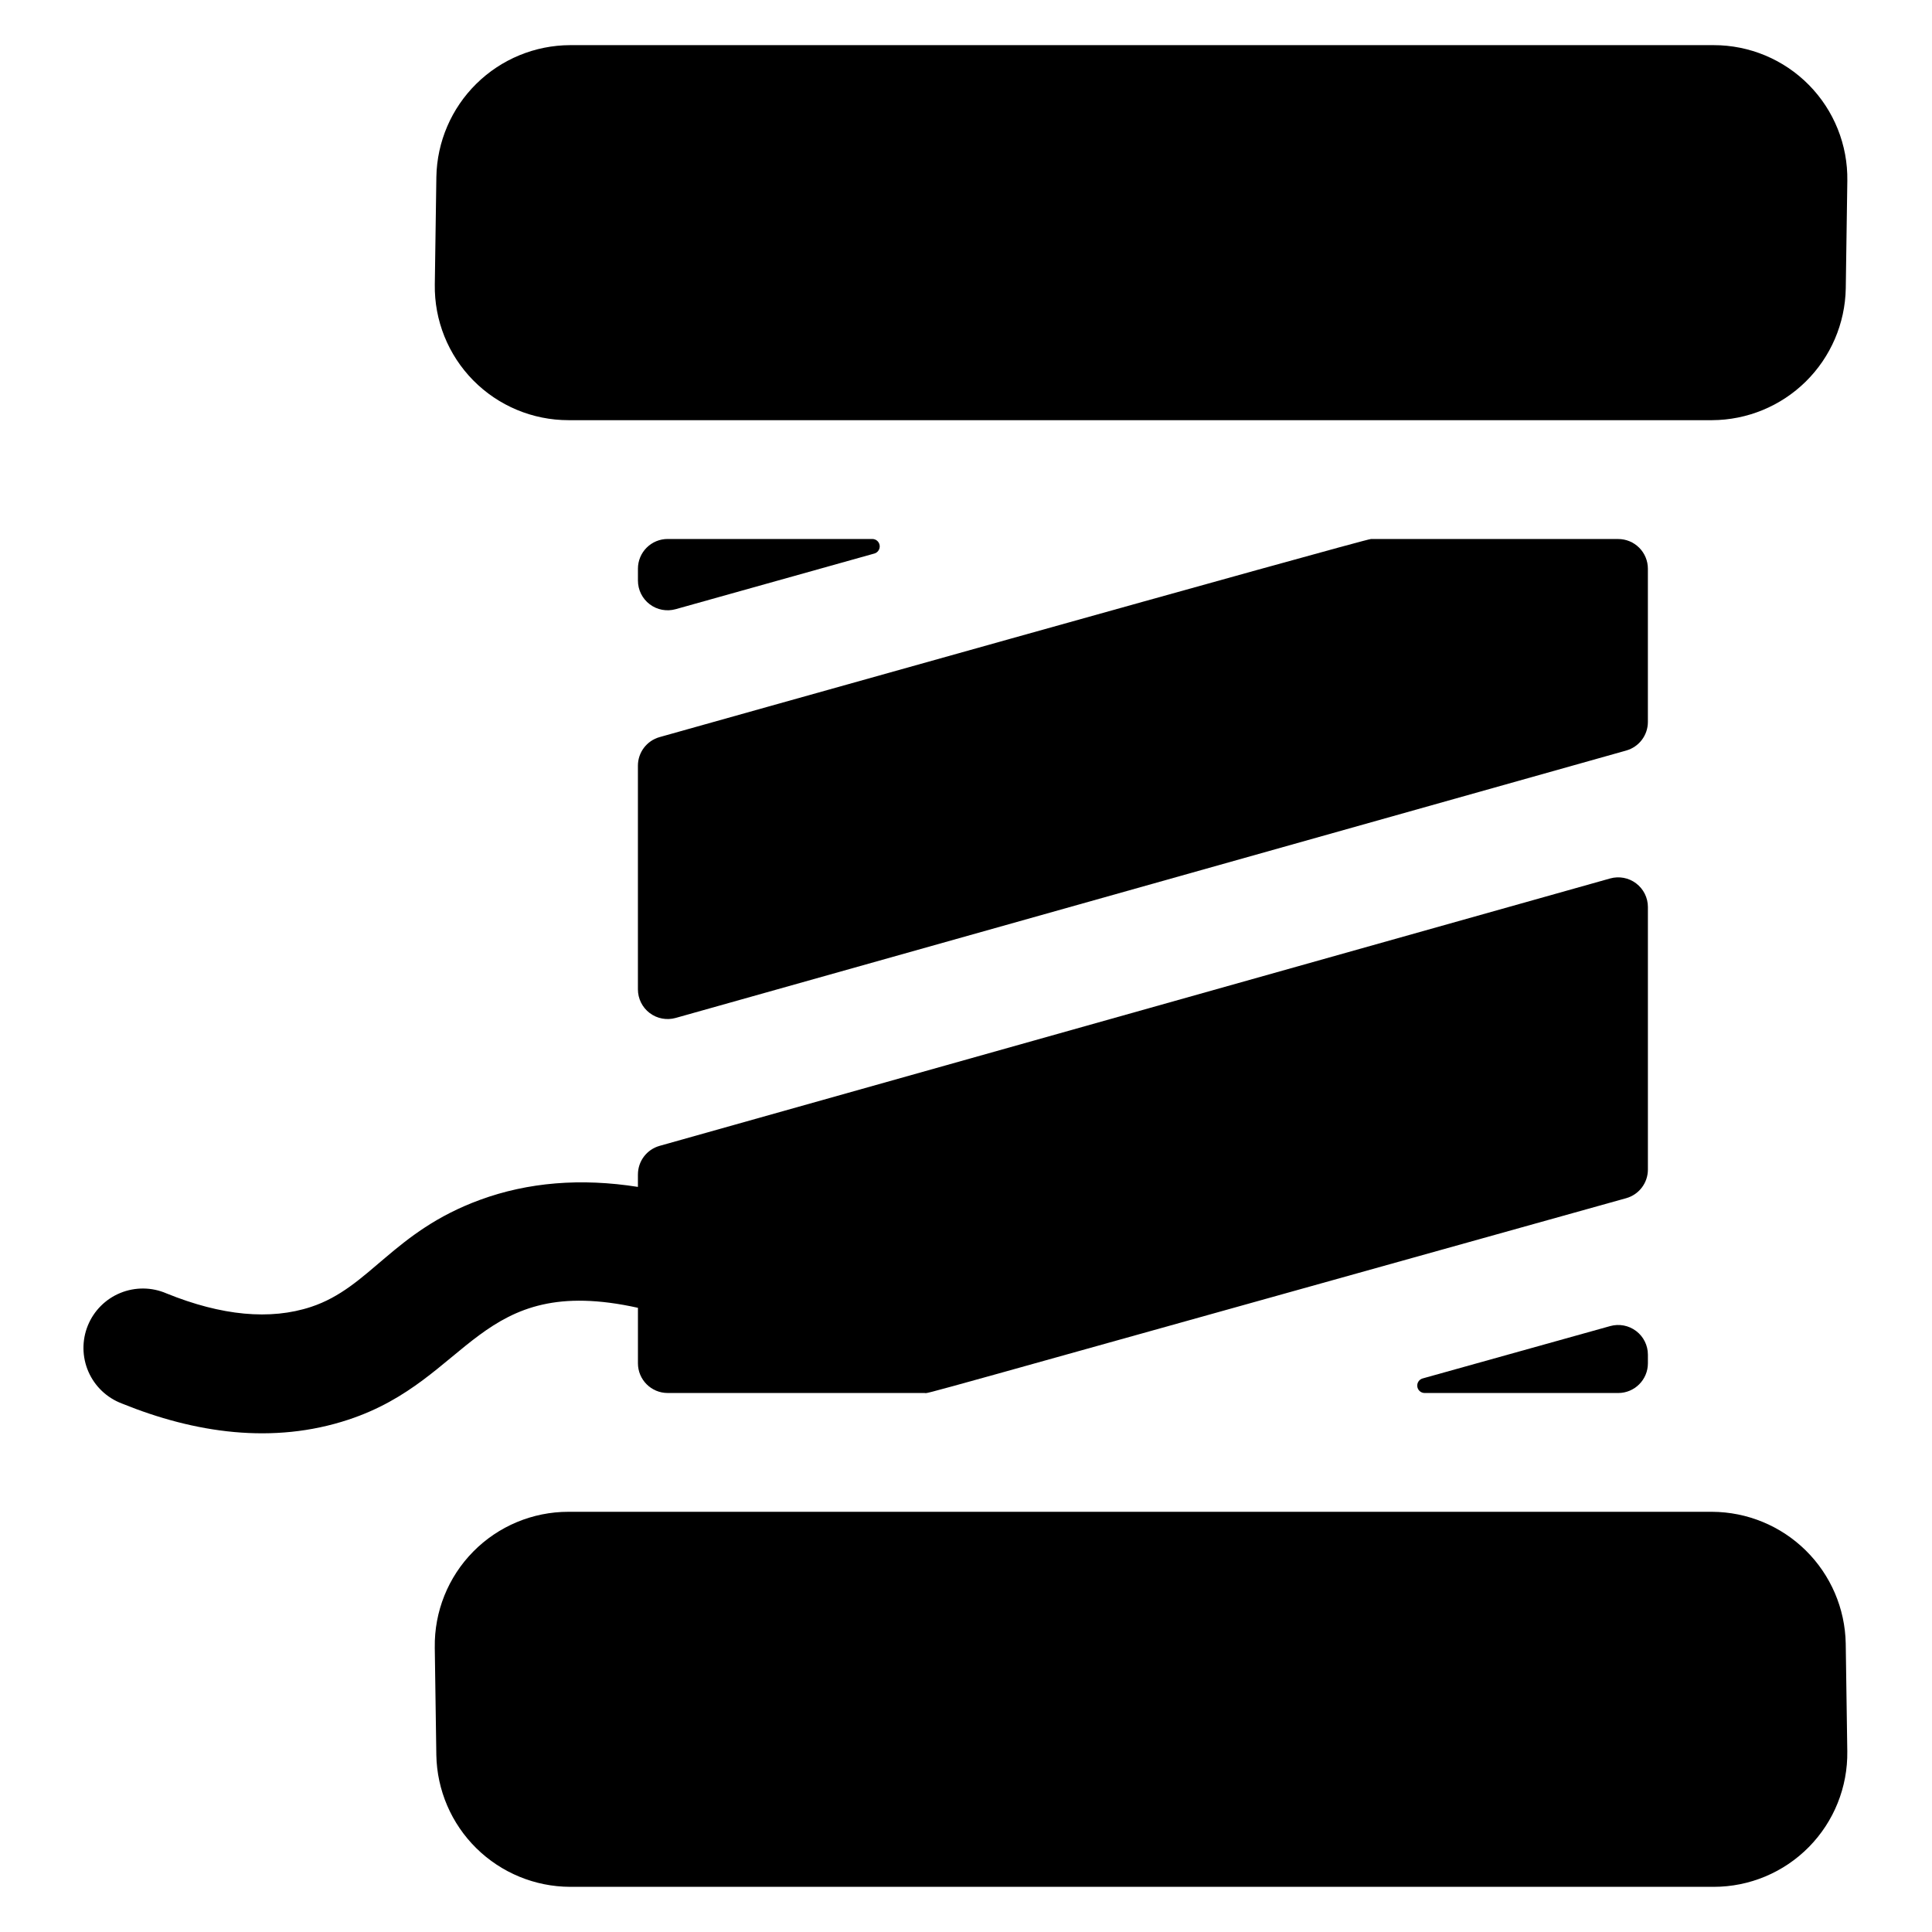
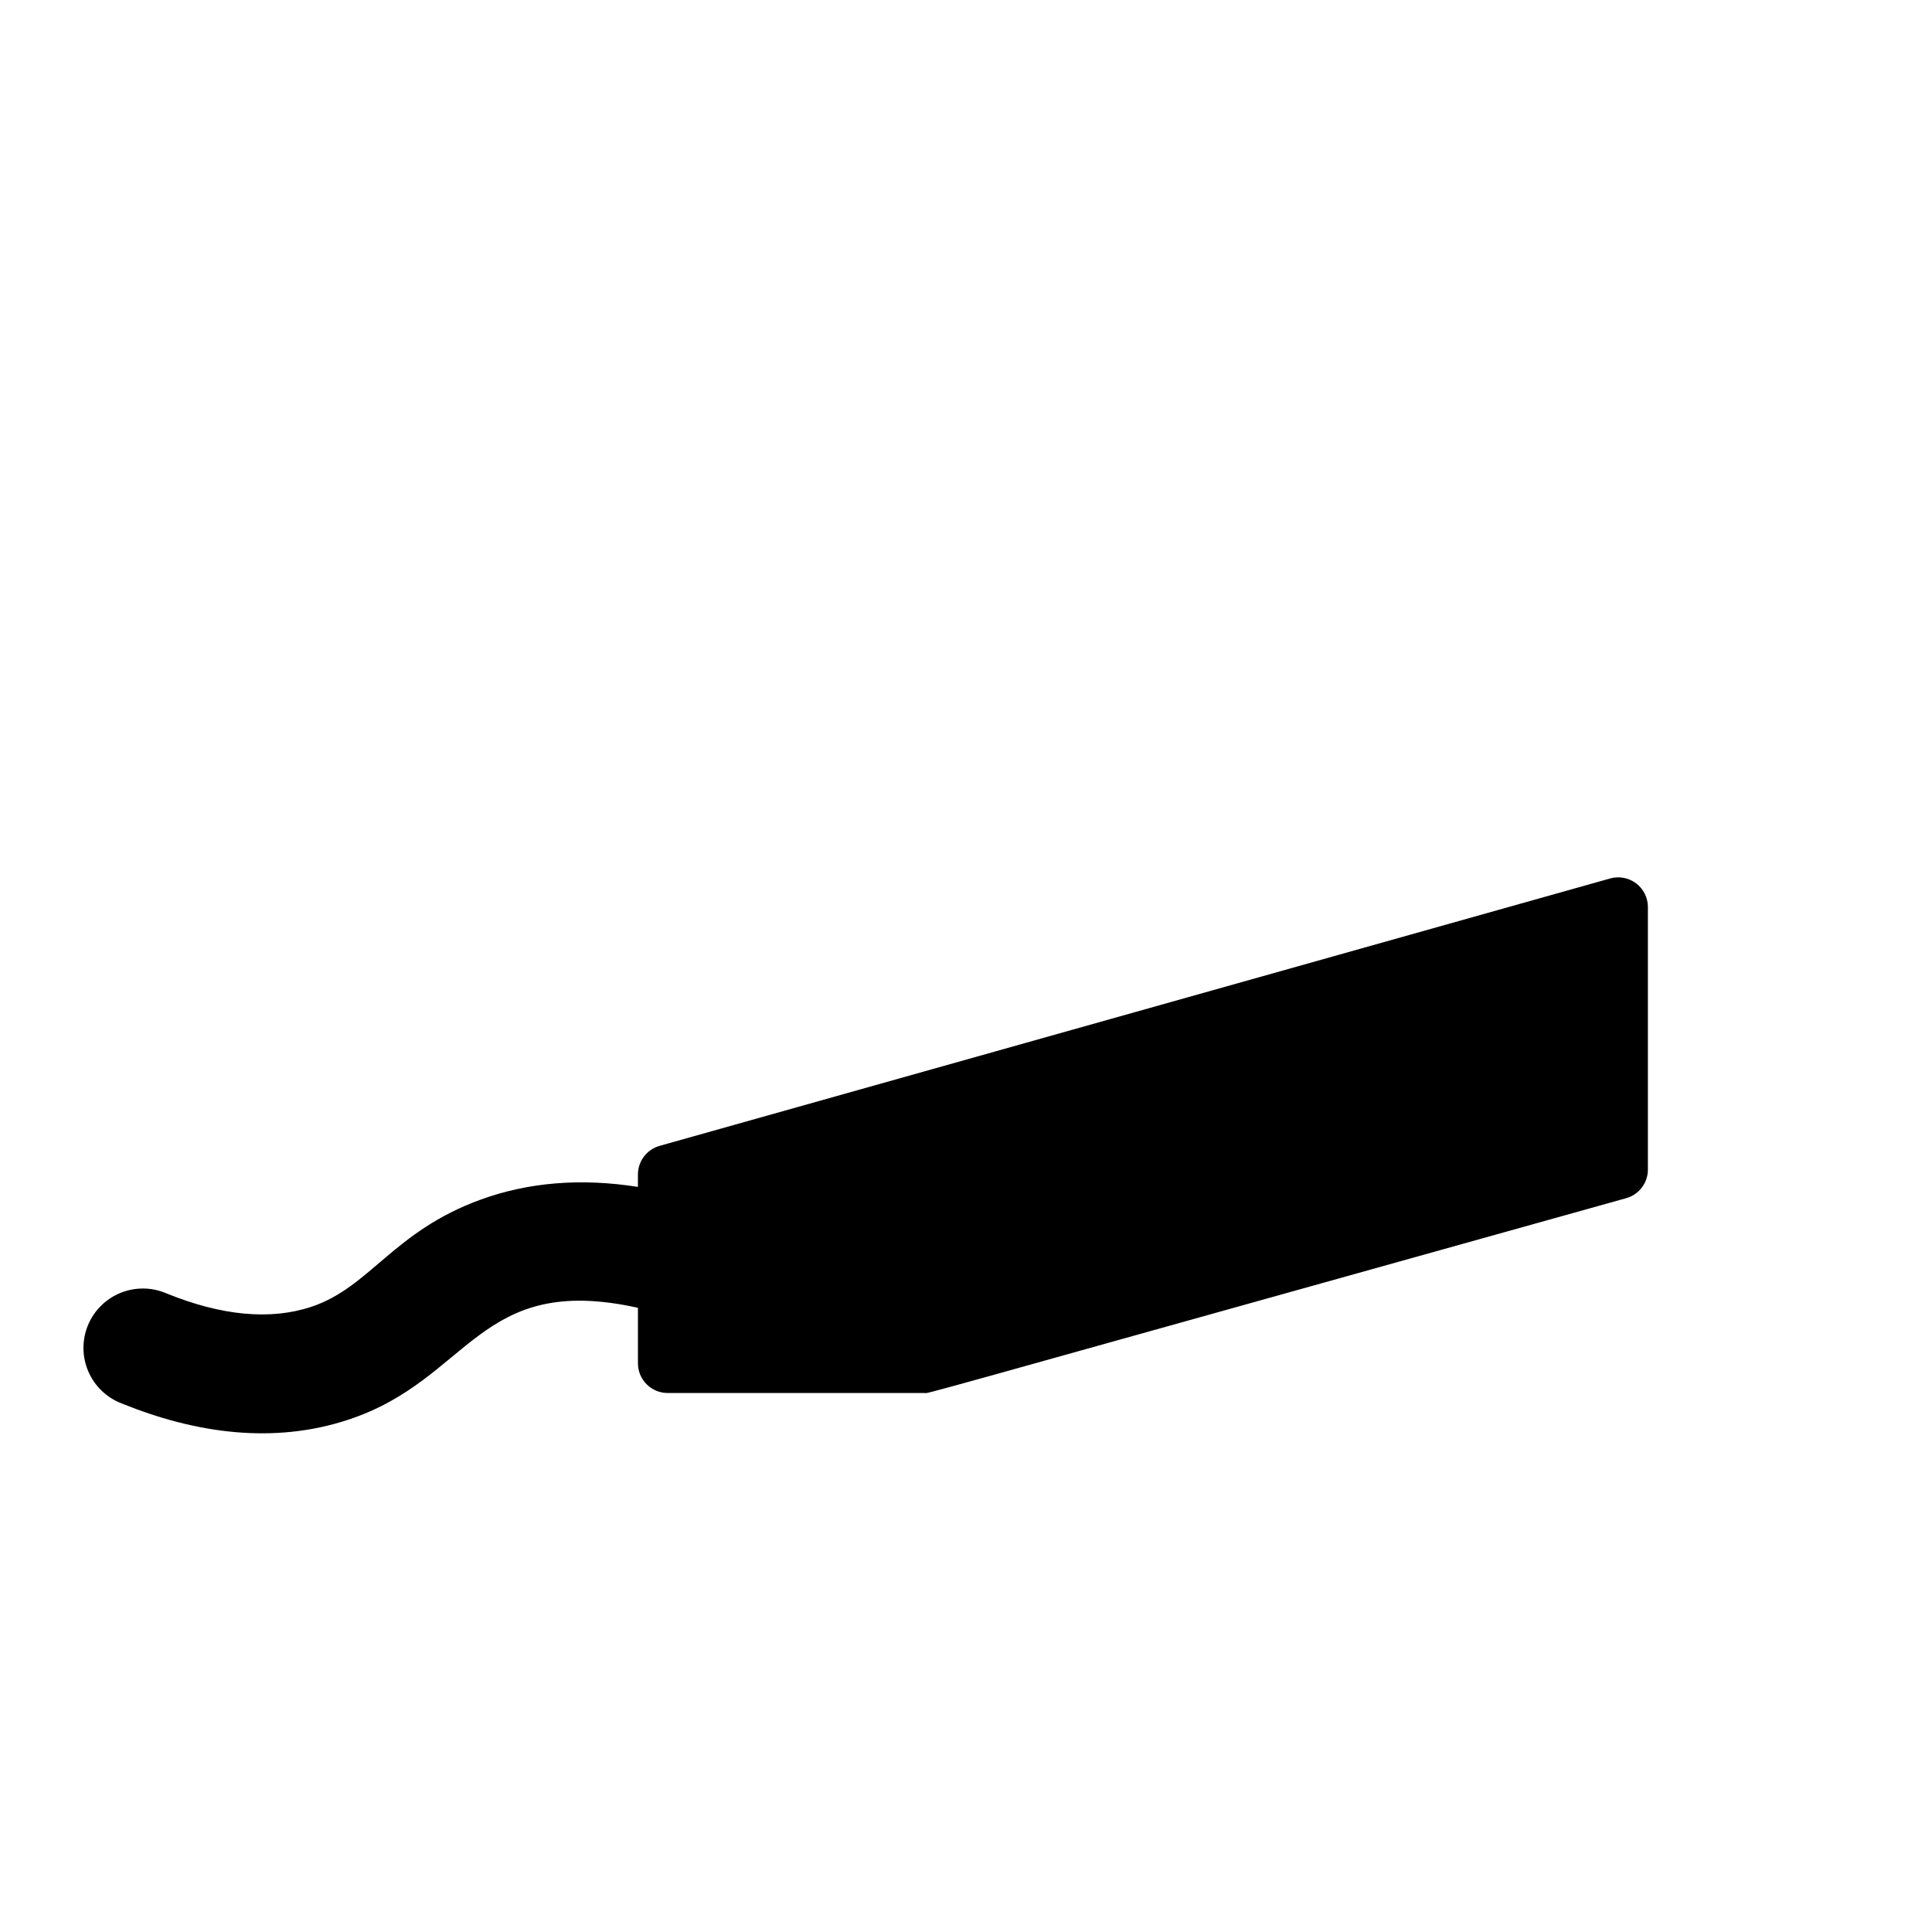
<svg xmlns="http://www.w3.org/2000/svg" fill="#000000" width="800px" height="800px" version="1.1" viewBox="144 144 512 512">
  <g>
-     <path d="m597.72 255.35h-303.07c-9.484 0.004-18.578-3.797-25.238-10.551-6.66-6.758-10.328-15.902-10.184-25.387l0.414-28.535v-0.004c0.172-9.293 3.977-18.152 10.598-24.676 6.621-6.523 15.531-10.199 24.828-10.234h303.07c9.484-0.008 18.578 3.793 25.238 10.551s10.328 15.902 10.184 25.387l-0.414 28.535v0.004c-0.172 9.293-3.977 18.148-10.598 24.676-6.621 6.523-15.531 10.195-24.828 10.234z" />
-     <path d="m598.13 644.03h-303.07c-9.297-0.035-18.207-3.711-24.828-10.234-6.621-6.527-10.426-15.383-10.598-24.676l-0.414-28.535 0.004-0.004c-0.145-9.484 3.523-18.629 10.184-25.387 6.66-6.758 15.754-10.559 25.238-10.551h303.07c9.293 0.039 18.207 3.711 24.828 10.238 6.617 6.523 10.422 15.379 10.594 24.672l0.414 28.535v0.004c0.145 9.484-3.523 18.633-10.184 25.387-6.66 6.758-15.754 10.559-25.238 10.551z" />
-     <path d="m313.06 294.71v3.156c0 2.461 1.152 4.781 3.117 6.269 1.961 1.488 4.508 1.969 6.879 1.305l52.645-14.746v0.004c0.945-0.266 1.551-1.191 1.418-2.164-0.133-0.977-0.965-1.699-1.949-1.699h-54.238c-2.09 0-4.09 0.828-5.566 2.305-1.477 1.477-2.305 3.481-2.305 5.57z" />
-     <path d="m318.8 339.34c-3.394 0.953-5.746 4.047-5.746 7.578v59.27c0 2.465 1.152 4.785 3.117 6.273 1.965 1.488 4.512 1.969 6.887 1.305l251.91-70.867h-0.004c3.394-0.957 5.742-4.051 5.742-7.578v-40.605c0-2.09-0.828-4.09-2.305-5.566-1.477-1.477-3.481-2.305-5.566-2.305h-65.52c-1.684 0-189.5 52.773-188.51 52.496z" />
-     <path d="m580.71 505.29v-2.285c0-2.461-1.152-4.781-3.113-6.269s-4.504-1.973-6.875-1.312l-49.699 13.875h-0.004c-0.945 0.266-1.551 1.188-1.418 2.164 0.133 0.973 0.965 1.699 1.949 1.699h51.289c4.344 0 7.871-3.523 7.871-7.871z" />
    <path d="m580.71 384.38v69.578c-0.004 3.527-2.356 6.625-5.754 7.574-196.92 54.984-184.35 51.625-185.96 51.625h-68.066c-4.348 0-7.871-3.527-7.871-7.875v-14.699c-42.422-9.406-44.262 18.934-76.742 29.648-19.938 6.594-40.68 3.57-60.055-4.301-3.961-1.508-7.144-4.543-8.836-8.43-1.691-3.883-1.746-8.285-0.152-12.211s4.703-7.043 8.625-8.645c3.922-1.605 8.324-1.562 12.211 0.121 14.621 5.934 27.523 7.144 38.336 3.57 15.57-5.148 21.672-19.91 44.781-28.367 12.715-4.664 26.727-5.805 41.828-3.426v-3.297h0.004c0-3.527 2.344-6.621 5.738-7.578l251.91-70.867c2.371-0.664 4.922-0.184 6.883 1.305 1.965 1.488 3.121 3.809 3.121 6.273z" />
  </g>
</svg>